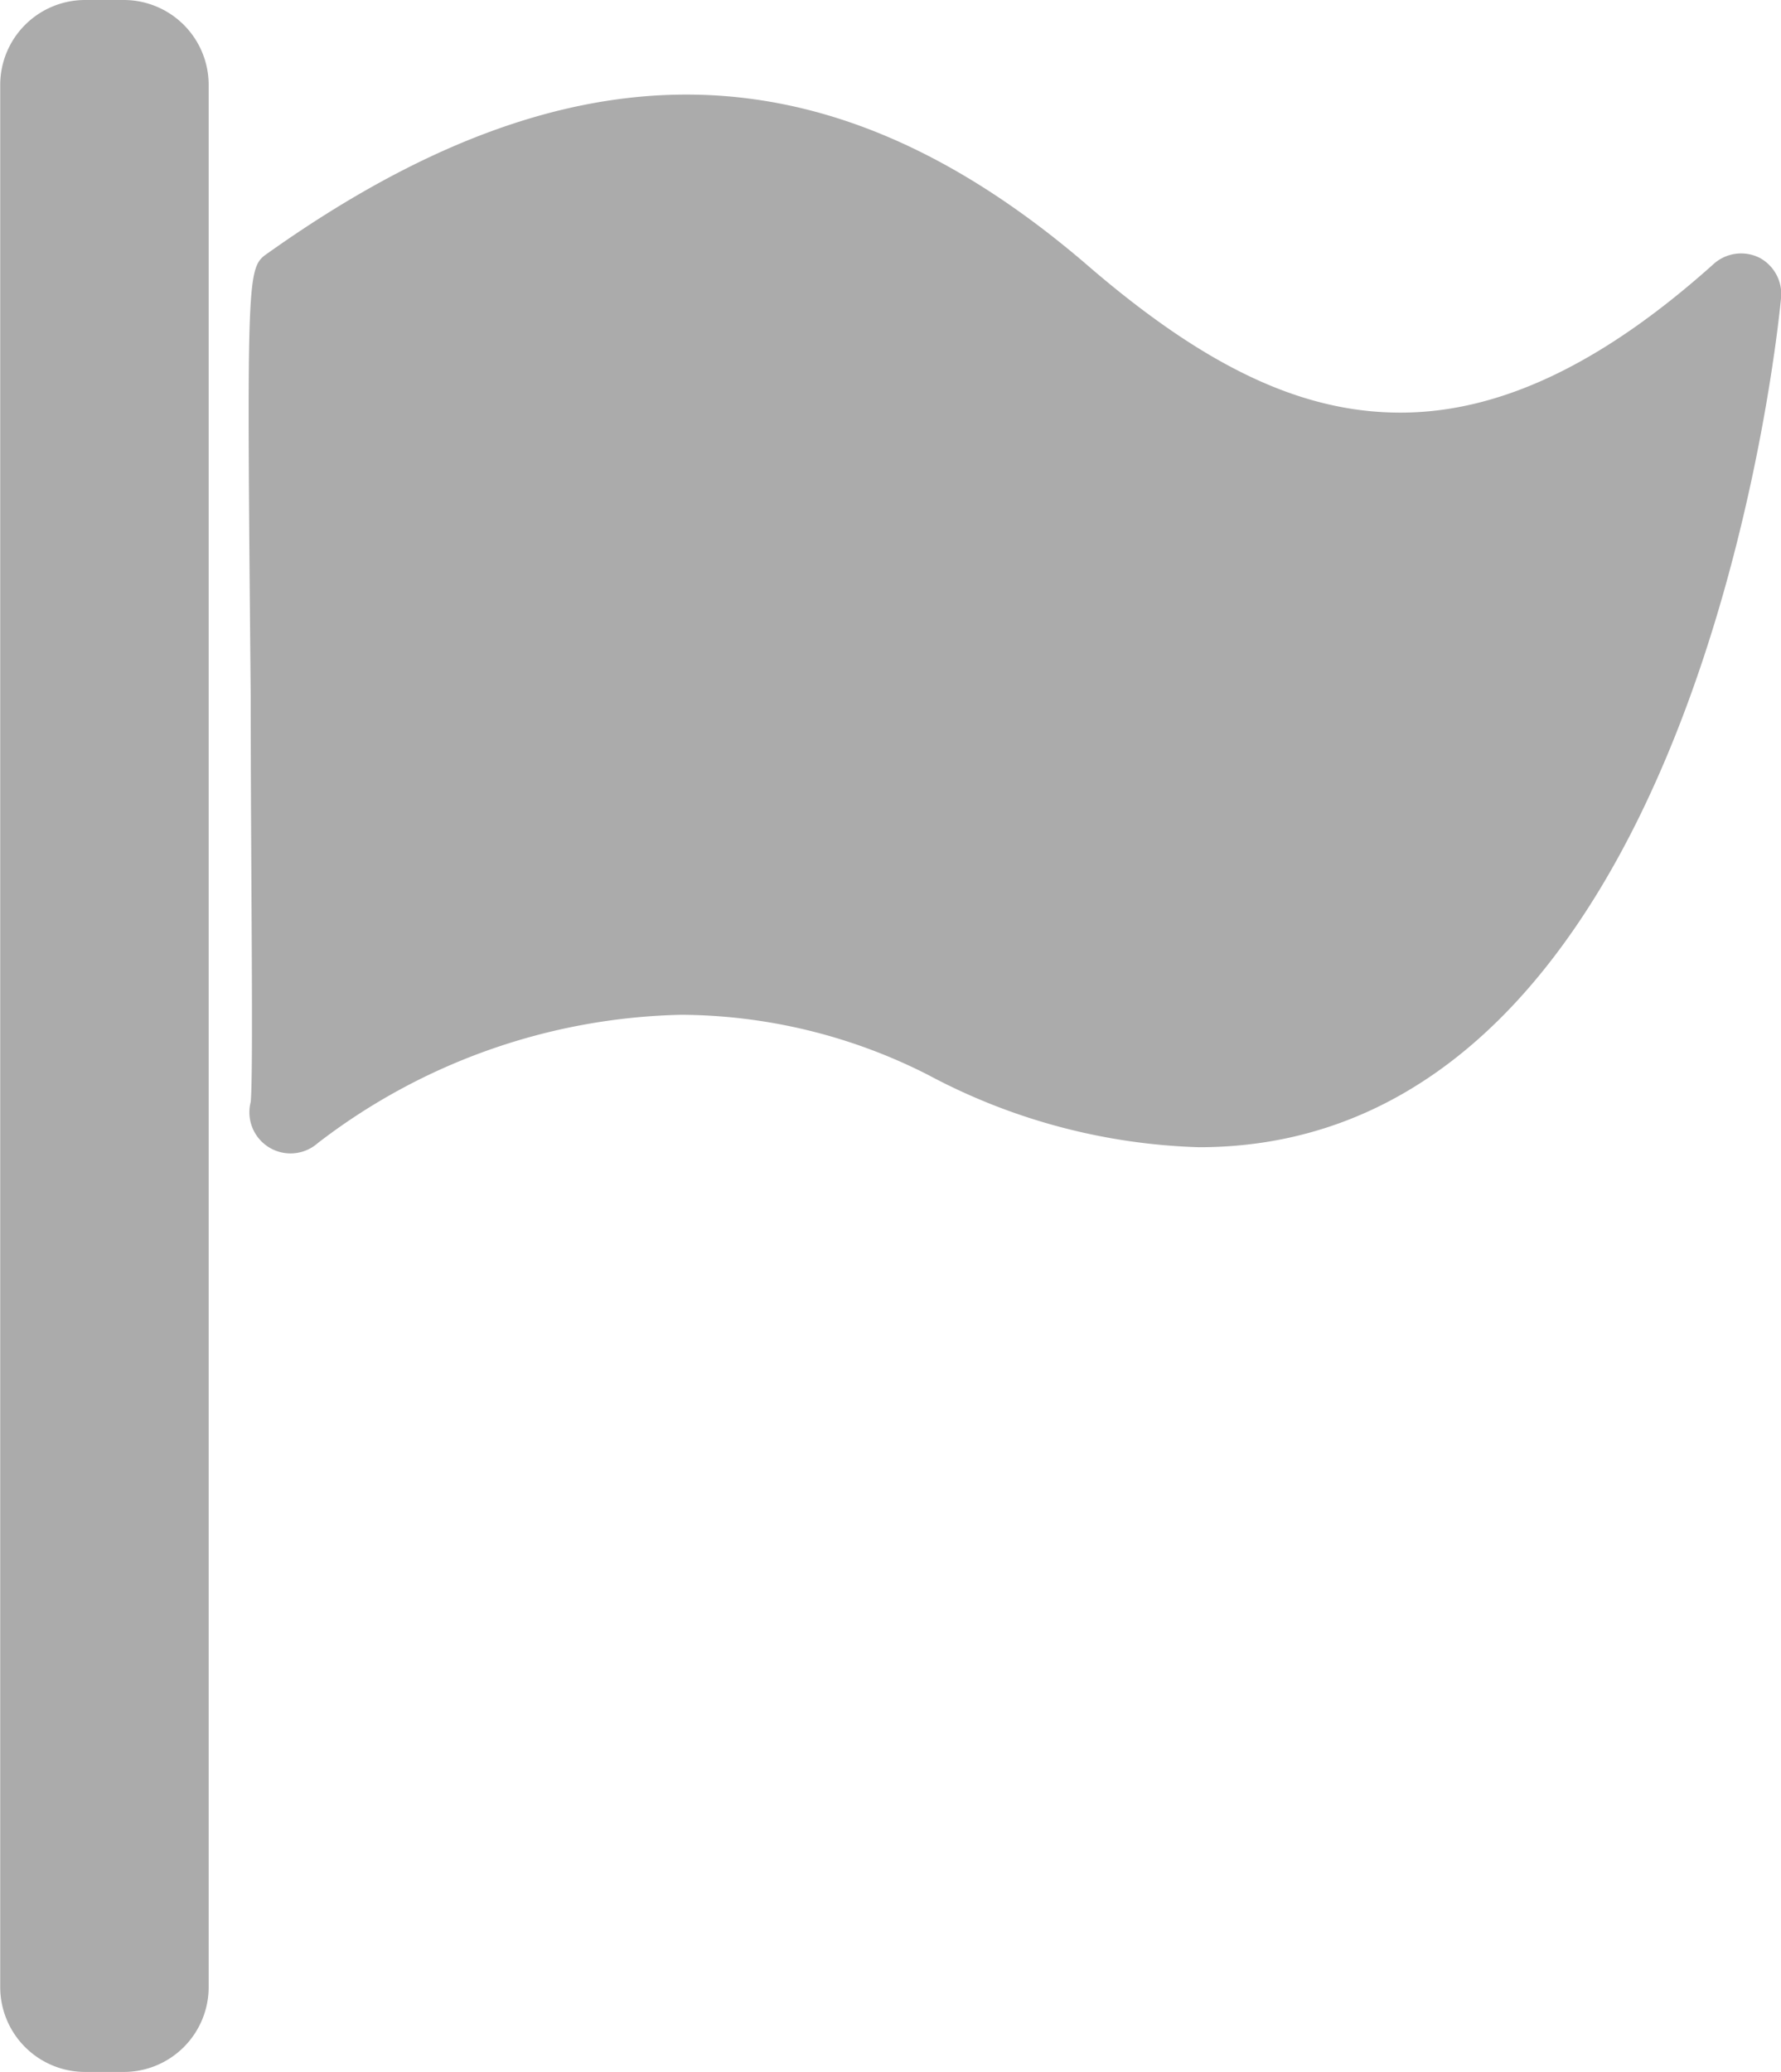
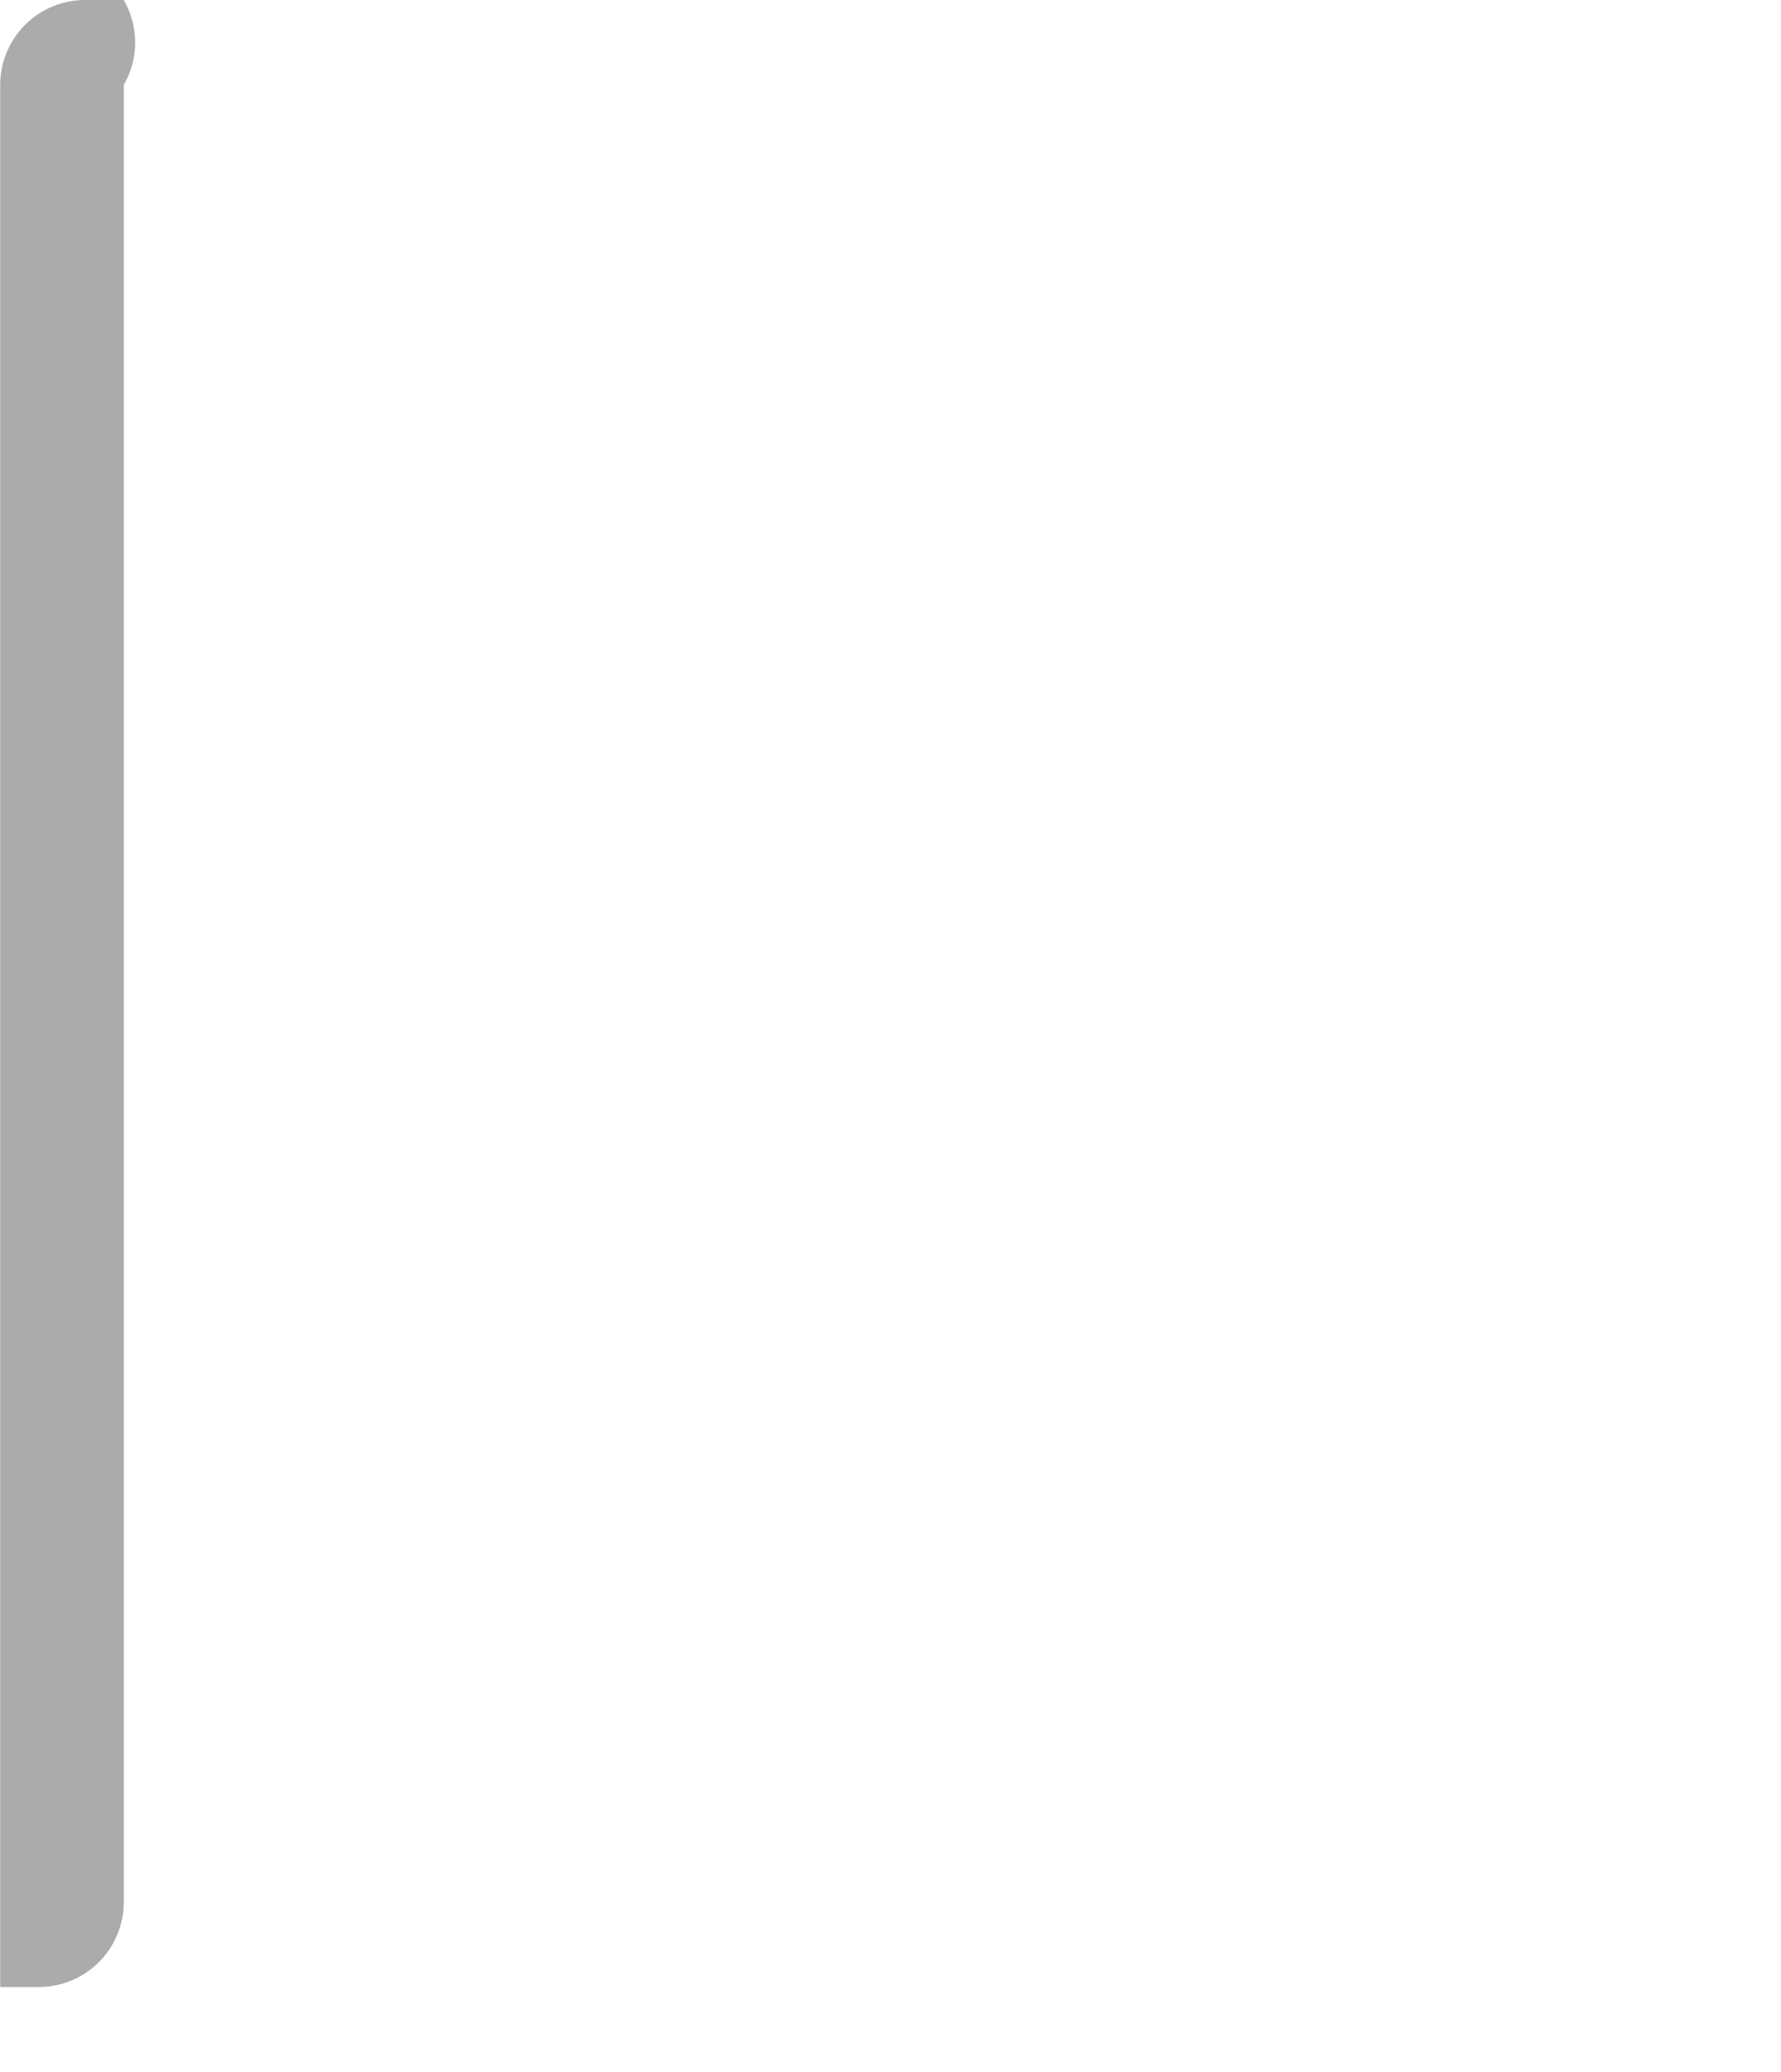
<svg xmlns="http://www.w3.org/2000/svg" width="33.56" height="39.04" viewBox="0 0 33.56 39.04">
  <defs>
    <style>.a{opacity:0.33;}</style>
  </defs>
  <g class="a" transform="translate(-28.284)">
    <g transform="translate(32.968 1.78)">
      <g transform="translate(0)">
-         <path d="M105.115,21.455h0a.775.775,0,0,0-.868.116c-2.1,1.883-4.03,2.8-5.9,2.8s-3.7-.868-5.959-2.828c-4.913-4.192-9.741-4.185-15.382-.178-.4.279-.4.279-.325,8.346,0,3.169.054,7.1,0,7.648a.775.775,0,0,0,1.263.775,11.623,11.623,0,0,1,6.85-2.418,10.352,10.352,0,0,1,4.649,1.131,11.539,11.539,0,0,0,5.107,1.364c9.361,0,10.9-15.32,10.965-15.971A.775.775,0,0,0,105.115,21.455Z" transform="translate(-76.641 -18.377)" />
-       </g>
+         </g>
    </g>
    <g transform="translate(28.284)">
      <g transform="translate(0)">
-         <path d="M30.616,0h-.728a1.6,1.6,0,0,0-1.6,1.6V37.436a1.6,1.6,0,0,0,1.6,1.6h.728a1.6,1.6,0,0,0,1.6-1.6V1.6A1.6,1.6,0,0,0,30.616,0Z" transform="translate(-28.284)" />
+         <path d="M30.616,0h-.728a1.6,1.6,0,0,0-1.6,1.6V37.436h.728a1.6,1.6,0,0,0,1.6-1.6V1.6A1.6,1.6,0,0,0,30.616,0Z" transform="translate(-28.284)" />
      </g>
    </g>
  </g>
</svg>